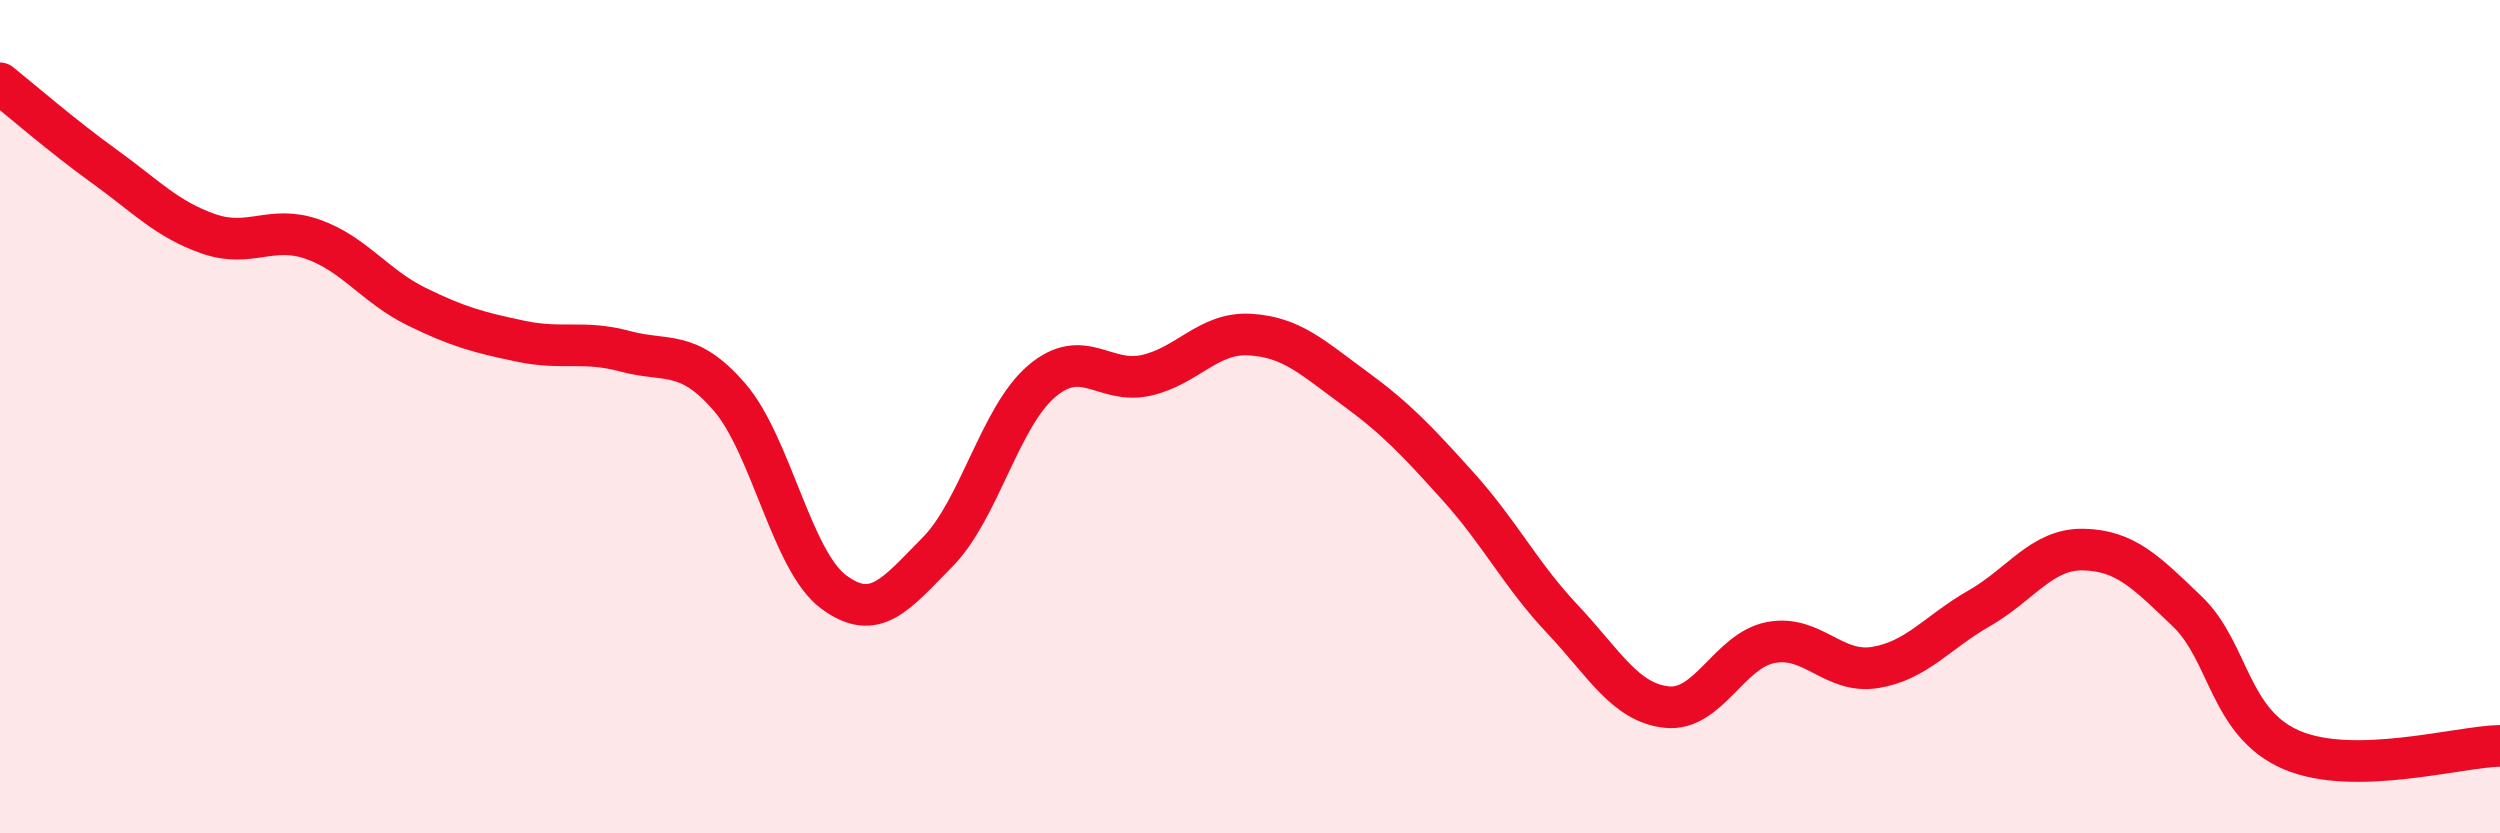
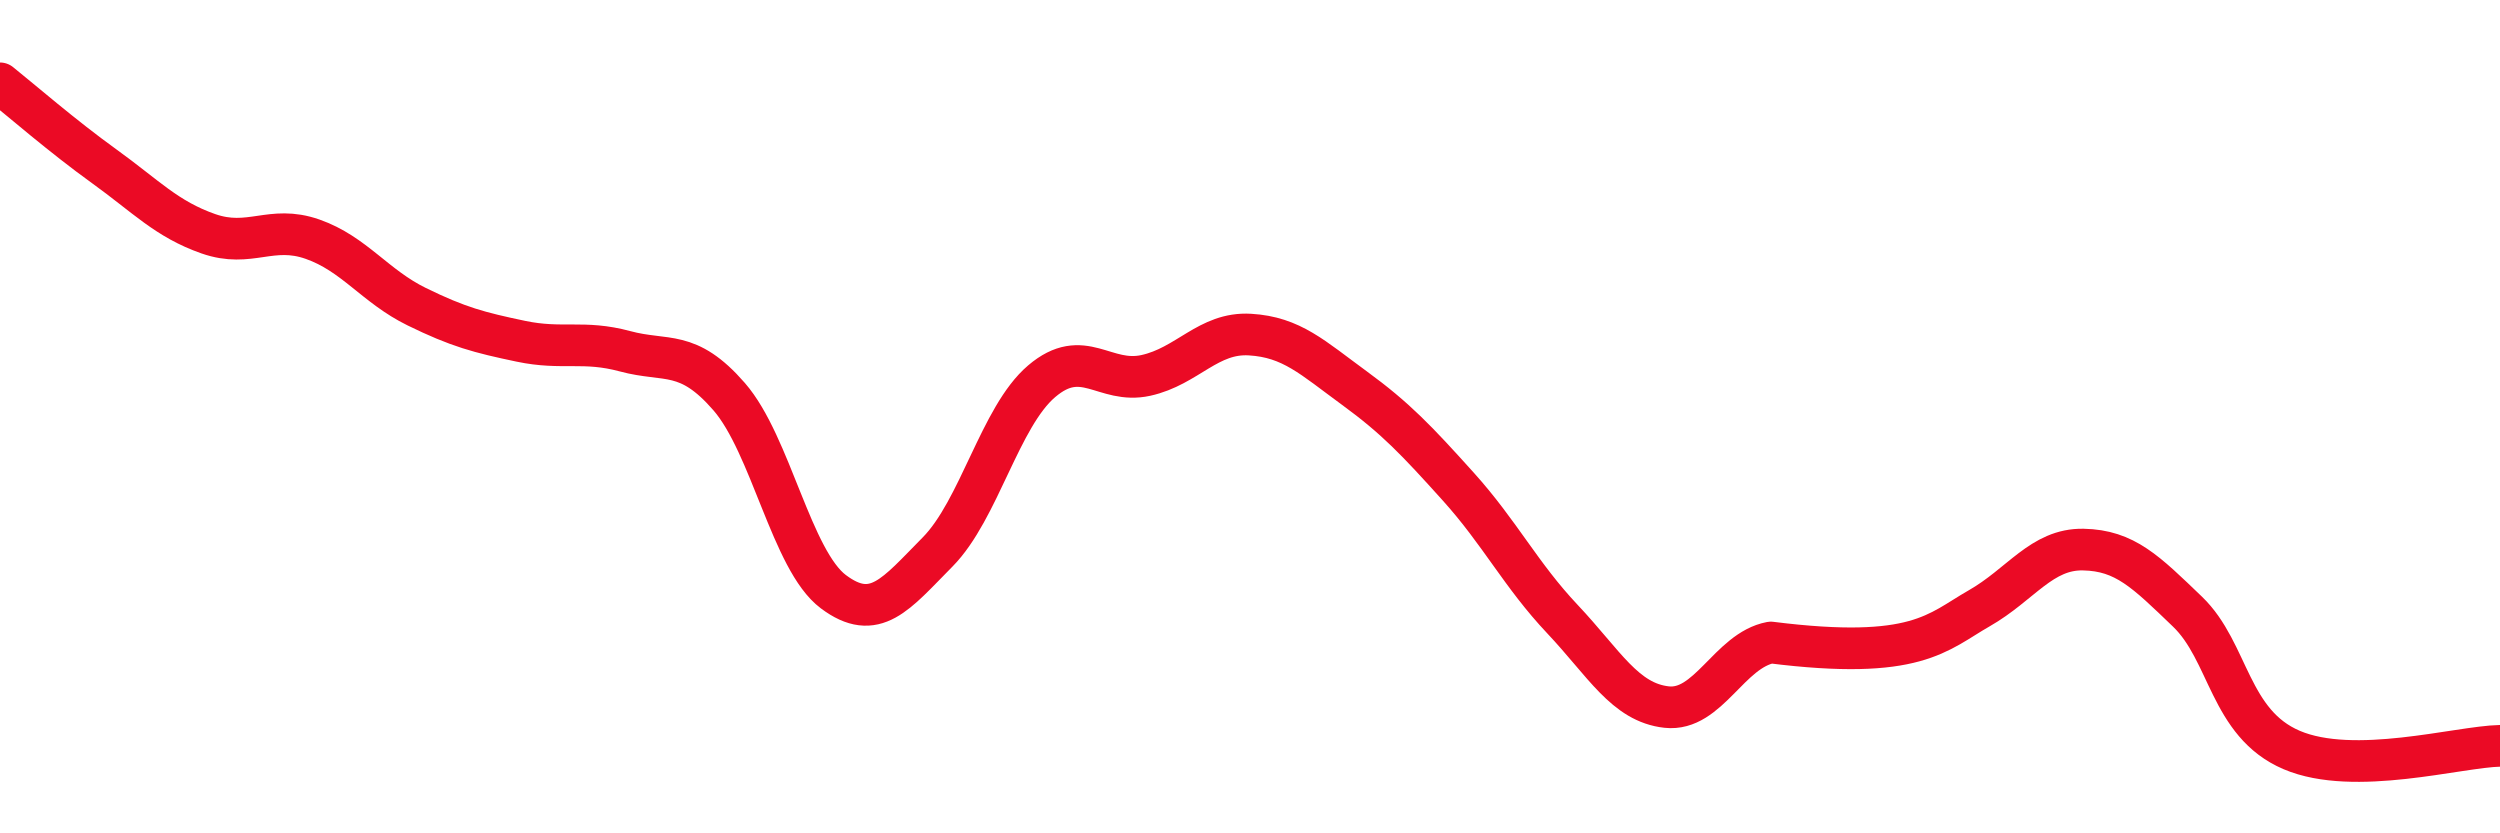
<svg xmlns="http://www.w3.org/2000/svg" width="60" height="20" viewBox="0 0 60 20">
-   <path d="M 0,2 C 0.5,2.4 1.5,3.27 2.5,3.99 C 3.5,4.71 4,5.26 5,5.61 C 6,5.96 6.5,5.39 7.5,5.74 C 8.5,6.09 9,6.87 10,7.36 C 11,7.85 11.5,7.98 12.5,8.19 C 13.5,8.4 14,8.16 15,8.43 C 16,8.7 16.5,8.37 17.5,9.52 C 18.5,10.67 19,13.45 20,14.2 C 21,14.95 21.5,14.26 22.5,13.25 C 23.5,12.24 24,10 25,9.15 C 26,8.3 26.5,9.23 27.5,9.01 C 28.5,8.79 29,7.97 30,8.03 C 31,8.09 31.5,8.58 32.5,9.31 C 33.5,10.04 34,10.57 35,11.68 C 36,12.79 36.5,13.8 37.5,14.86 C 38.5,15.92 39,16.86 40,16.97 C 41,17.08 41.5,15.61 42.5,15.42 C 43.5,15.23 44,16.18 45,16.02 C 46,15.86 46.5,15.17 47.5,14.6 C 48.5,14.03 49,13.17 50,13.19 C 51,13.21 51.5,13.72 52.5,14.68 C 53.5,15.64 53.5,17.36 55,18 C 56.5,18.64 59,17.92 60,17.9L60 20L0 20Z" fill="#EB0A25" opacity="0.1" stroke-linecap="round" stroke-linejoin="round" />
-   <path d="M 0,2 C 0.5,2.4 1.5,3.27 2.5,3.99 C 3.5,4.71 4,5.26 5,5.61 C 6,5.96 6.5,5.39 7.5,5.74 C 8.5,6.09 9,6.87 10,7.36 C 11,7.85 11.5,7.98 12.5,8.19 C 13.5,8.4 14,8.16 15,8.43 C 16,8.7 16.5,8.37 17.5,9.52 C 18.5,10.67 19,13.45 20,14.2 C 21,14.95 21.5,14.26 22.5,13.25 C 23.5,12.24 24,10 25,9.15 C 26,8.3 26.5,9.23 27.5,9.01 C 28.5,8.79 29,7.97 30,8.03 C 31,8.09 31.5,8.58 32.5,9.31 C 33.5,10.04 34,10.57 35,11.68 C 36,12.79 36.5,13.8 37.5,14.86 C 38.5,15.92 39,16.86 40,16.97 C 41,17.08 41.5,15.61 42.5,15.42 C 43.5,15.23 44,16.18 45,16.02 C 46,15.86 46.5,15.17 47.5,14.6 C 48.5,14.03 49,13.17 50,13.19 C 51,13.21 51.5,13.72 52.5,14.68 C 53.5,15.64 53.5,17.36 55,18 C 56.5,18.64 59,17.92 60,17.9" stroke="#EB0A25" stroke-width="1" fill="none" stroke-linecap="round" stroke-linejoin="round" />
+   <path d="M 0,2 C 0.5,2.4 1.5,3.27 2.5,3.99 C 3.5,4.71 4,5.26 5,5.61 C 6,5.96 6.5,5.39 7.5,5.74 C 8.5,6.09 9,6.87 10,7.36 C 11,7.85 11.5,7.98 12.5,8.19 C 13.5,8.4 14,8.16 15,8.43 C 16,8.7 16.5,8.37 17.5,9.52 C 18.5,10.67 19,13.45 20,14.2 C 21,14.95 21.5,14.26 22.5,13.25 C 23.5,12.24 24,10 25,9.15 C 26,8.3 26.5,9.23 27.5,9.01 C 28.5,8.79 29,7.97 30,8.03 C 31,8.09 31.5,8.58 32.5,9.31 C 33.5,10.04 34,10.57 35,11.68 C 36,12.79 36.5,13.8 37.5,14.86 C 38.5,15.92 39,16.86 40,16.97 C 41,17.08 41.5,15.61 42.5,15.42 C 46,15.86 46.5,15.17 47.5,14.6 C 48.5,14.03 49,13.17 50,13.19 C 51,13.21 51.5,13.72 52.5,14.68 C 53.5,15.64 53.5,17.36 55,18 C 56.5,18.64 59,17.92 60,17.9" stroke="#EB0A25" stroke-width="1" fill="none" stroke-linecap="round" stroke-linejoin="round" />
</svg>